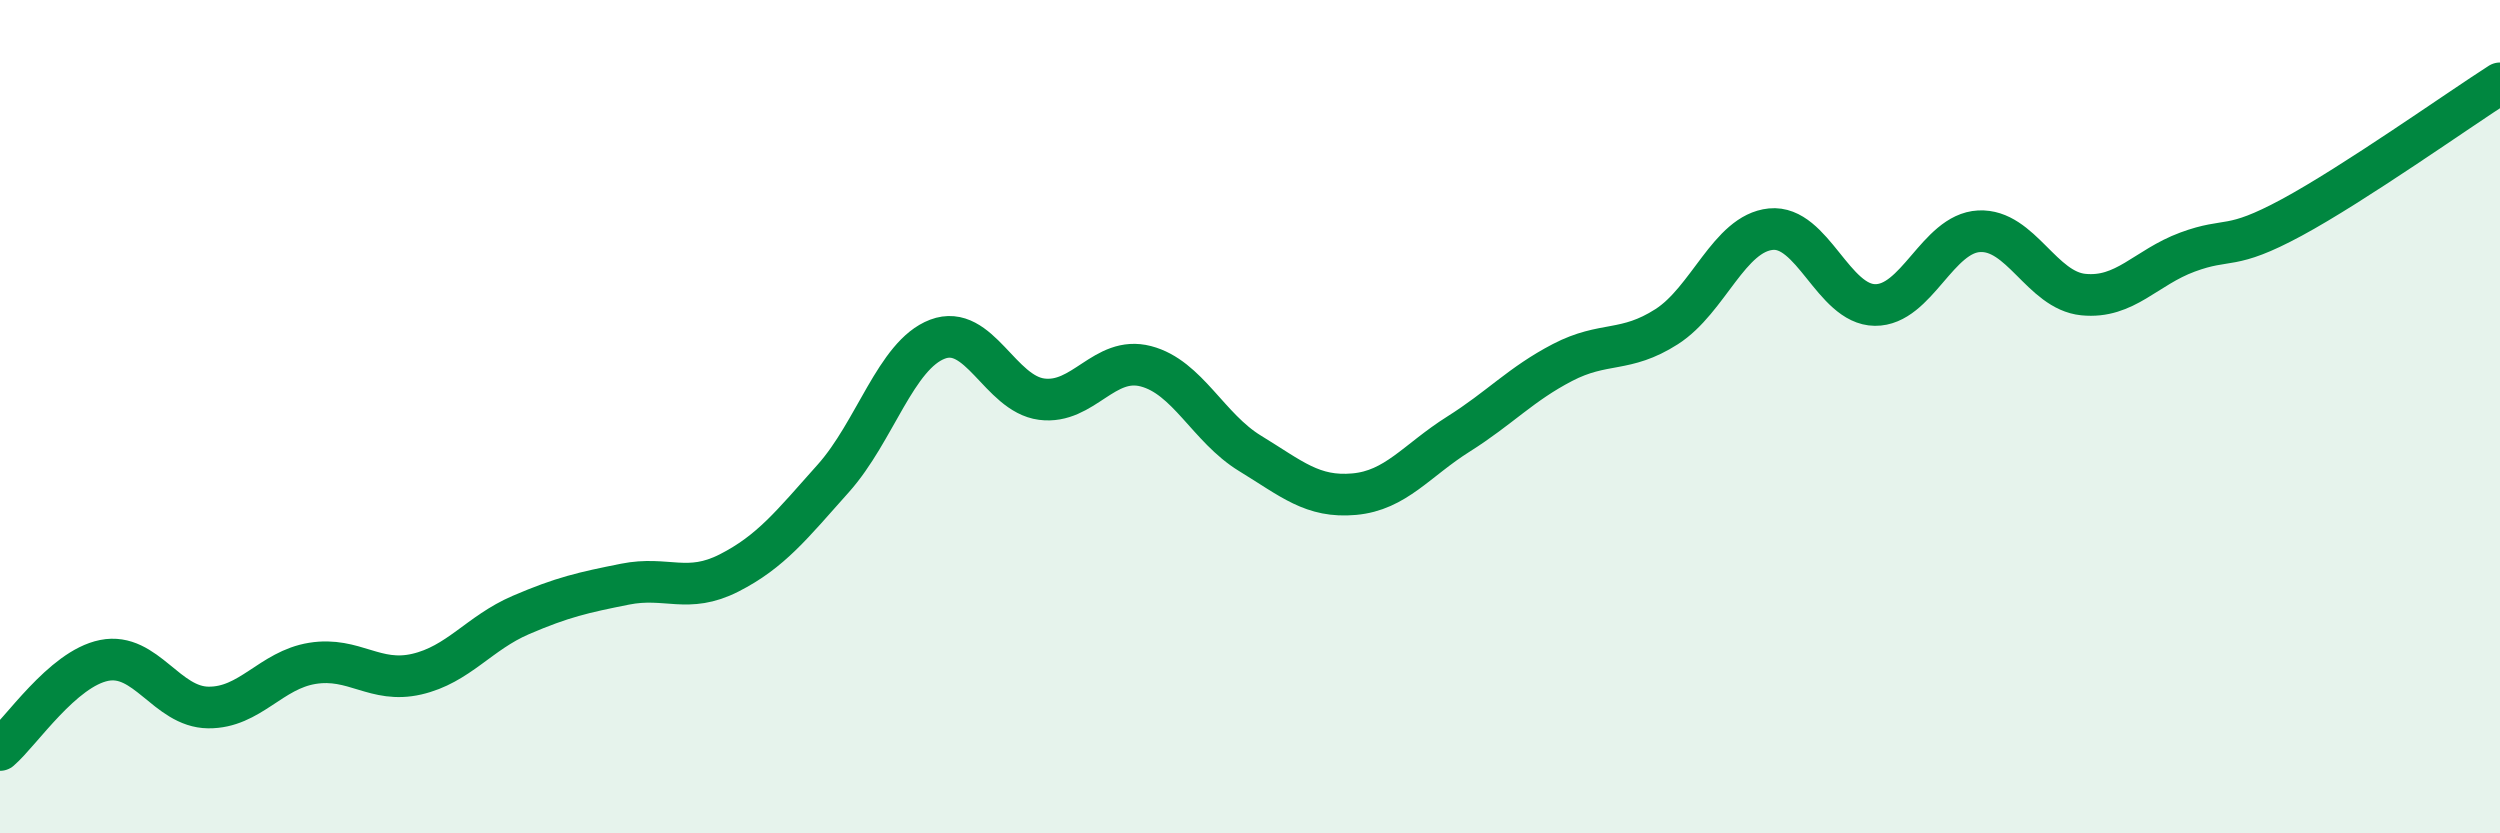
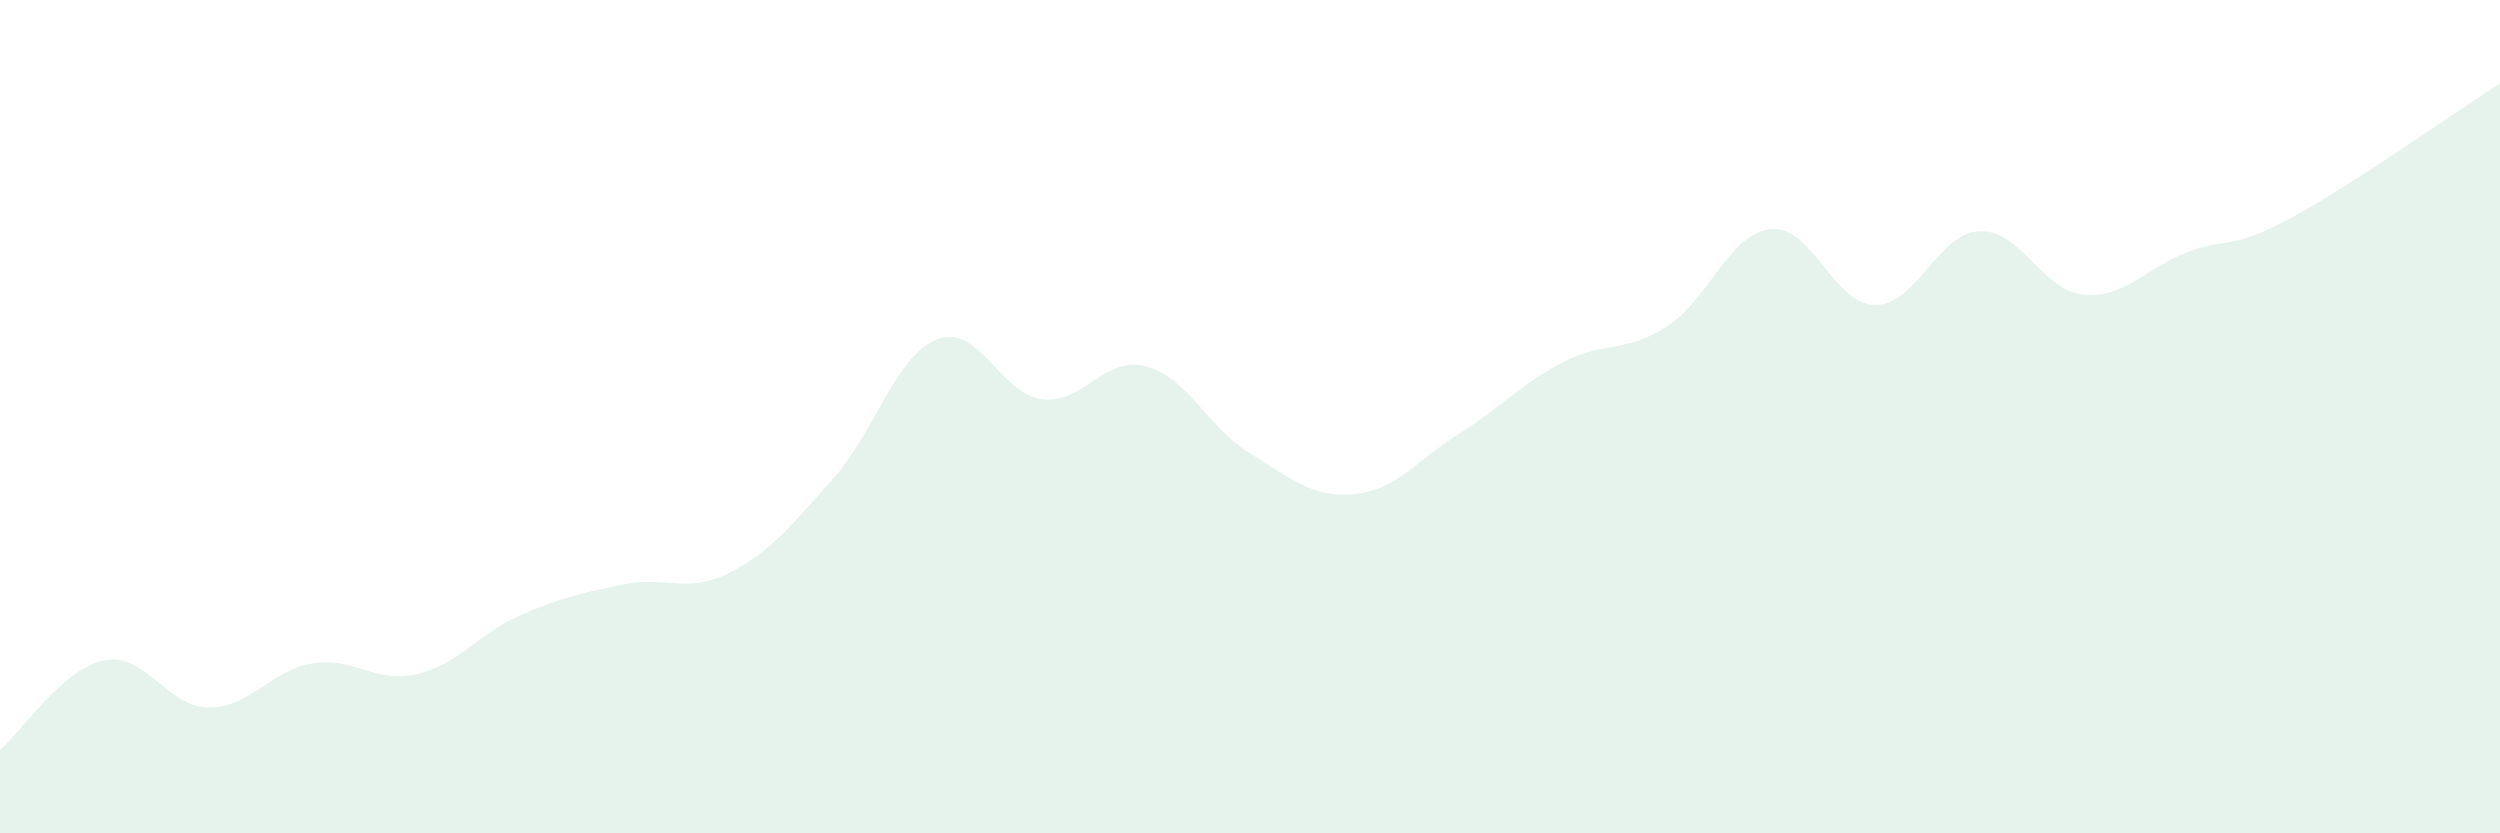
<svg xmlns="http://www.w3.org/2000/svg" width="60" height="20" viewBox="0 0 60 20">
  <path d="M 0,18 C 0.5,17.57 1.5,16.05 2.5,15.85 C 3.5,15.65 4,16.97 5,16.98 C 6,16.99 6.5,16.08 7.5,15.92 C 8.5,15.76 9,16.41 10,16.18 C 11,15.95 11.5,15.19 12.5,14.76 C 13.5,14.33 14,14.22 15,14.02 C 16,13.82 16.5,14.26 17.5,13.75 C 18.5,13.24 19,12.6 20,11.48 C 21,10.36 21.5,8.52 22.5,8.14 C 23.5,7.76 24,9.45 25,9.58 C 26,9.71 26.5,8.53 27.5,8.79 C 28.5,9.05 29,10.27 30,10.88 C 31,11.49 31.5,11.95 32.5,11.86 C 33.5,11.77 34,11.05 35,10.42 C 36,9.79 36.5,9.22 37.5,8.7 C 38.5,8.18 39,8.48 40,7.84 C 41,7.2 41.5,5.6 42.5,5.5 C 43.5,5.4 44,7.31 45,7.32 C 46,7.33 46.5,5.6 47.5,5.55 C 48.5,5.5 49,6.97 50,7.07 C 51,7.17 51.5,6.42 52.5,6.05 C 53.5,5.68 53.5,6.03 55,5.22 C 56.5,4.41 59,2.64 60,2L60 20L0 20Z" fill="#008740" opacity="0.1" stroke-linecap="round" stroke-linejoin="round" />
-   <path d="M 0,18 C 0.5,17.57 1.5,16.05 2.5,15.85 C 3.5,15.65 4,16.97 5,16.98 C 6,16.99 6.5,16.08 7.5,15.92 C 8.5,15.76 9,16.41 10,16.18 C 11,15.95 11.5,15.19 12.5,14.76 C 13.5,14.33 14,14.22 15,14.02 C 16,13.82 16.5,14.26 17.5,13.75 C 18.5,13.24 19,12.6 20,11.48 C 21,10.36 21.5,8.52 22.5,8.14 C 23.5,7.76 24,9.45 25,9.58 C 26,9.71 26.5,8.53 27.5,8.79 C 28.5,9.05 29,10.27 30,10.88 C 31,11.49 31.5,11.95 32.5,11.86 C 33.5,11.77 34,11.05 35,10.42 C 36,9.79 36.5,9.22 37.5,8.7 C 38.5,8.18 39,8.48 40,7.84 C 41,7.2 41.5,5.6 42.5,5.5 C 43.5,5.4 44,7.31 45,7.32 C 46,7.33 46.5,5.6 47.5,5.55 C 48.5,5.5 49,6.97 50,7.07 C 51,7.17 51.5,6.42 52.5,6.05 C 53.5,5.68 53.5,6.03 55,5.22 C 56.5,4.41 59,2.64 60,2" stroke="#008740" stroke-width="1" fill="none" stroke-linecap="round" stroke-linejoin="round" />
</svg>